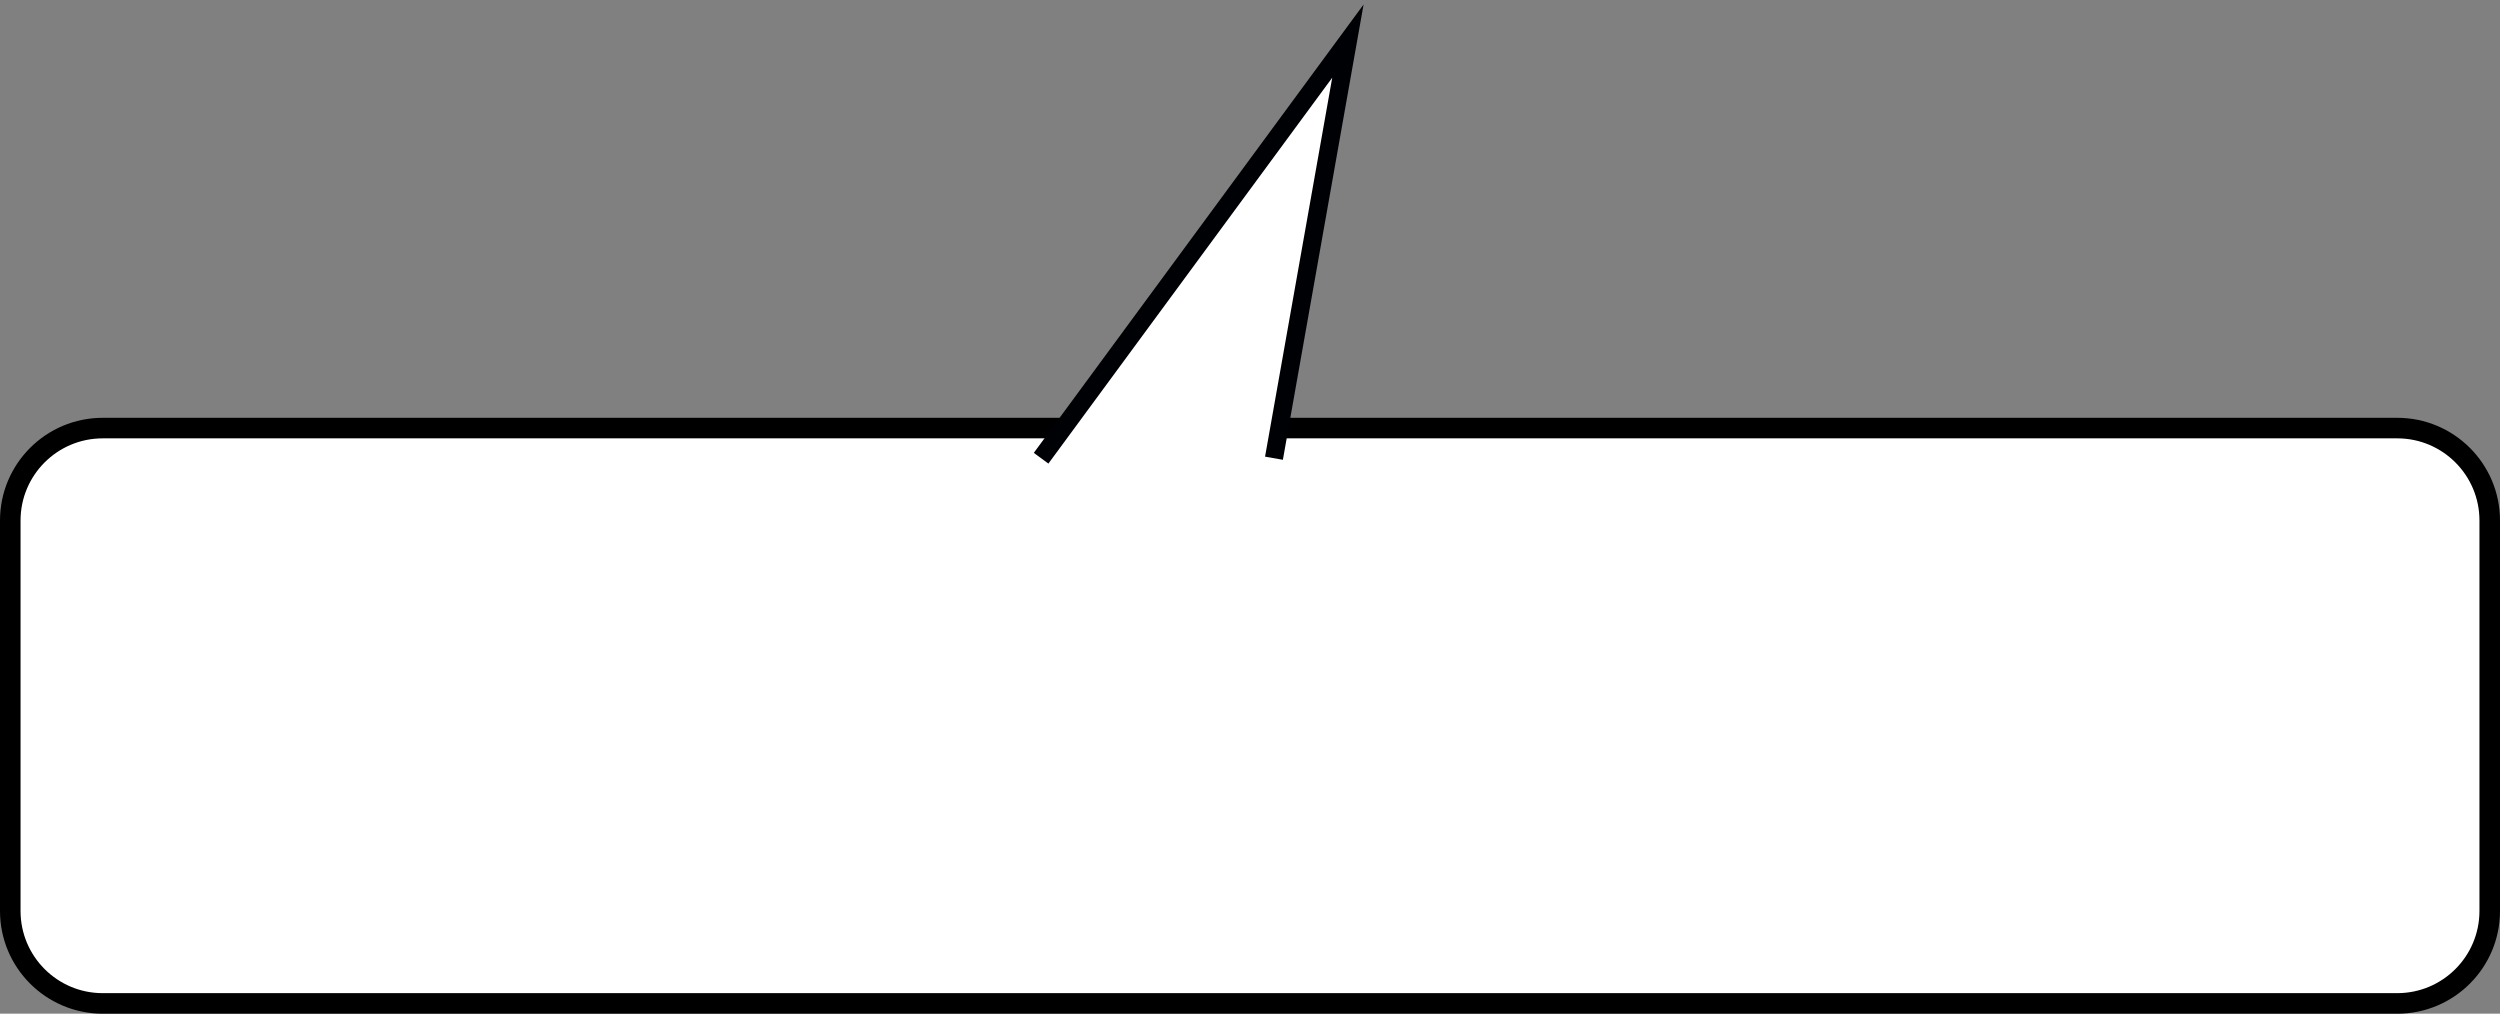
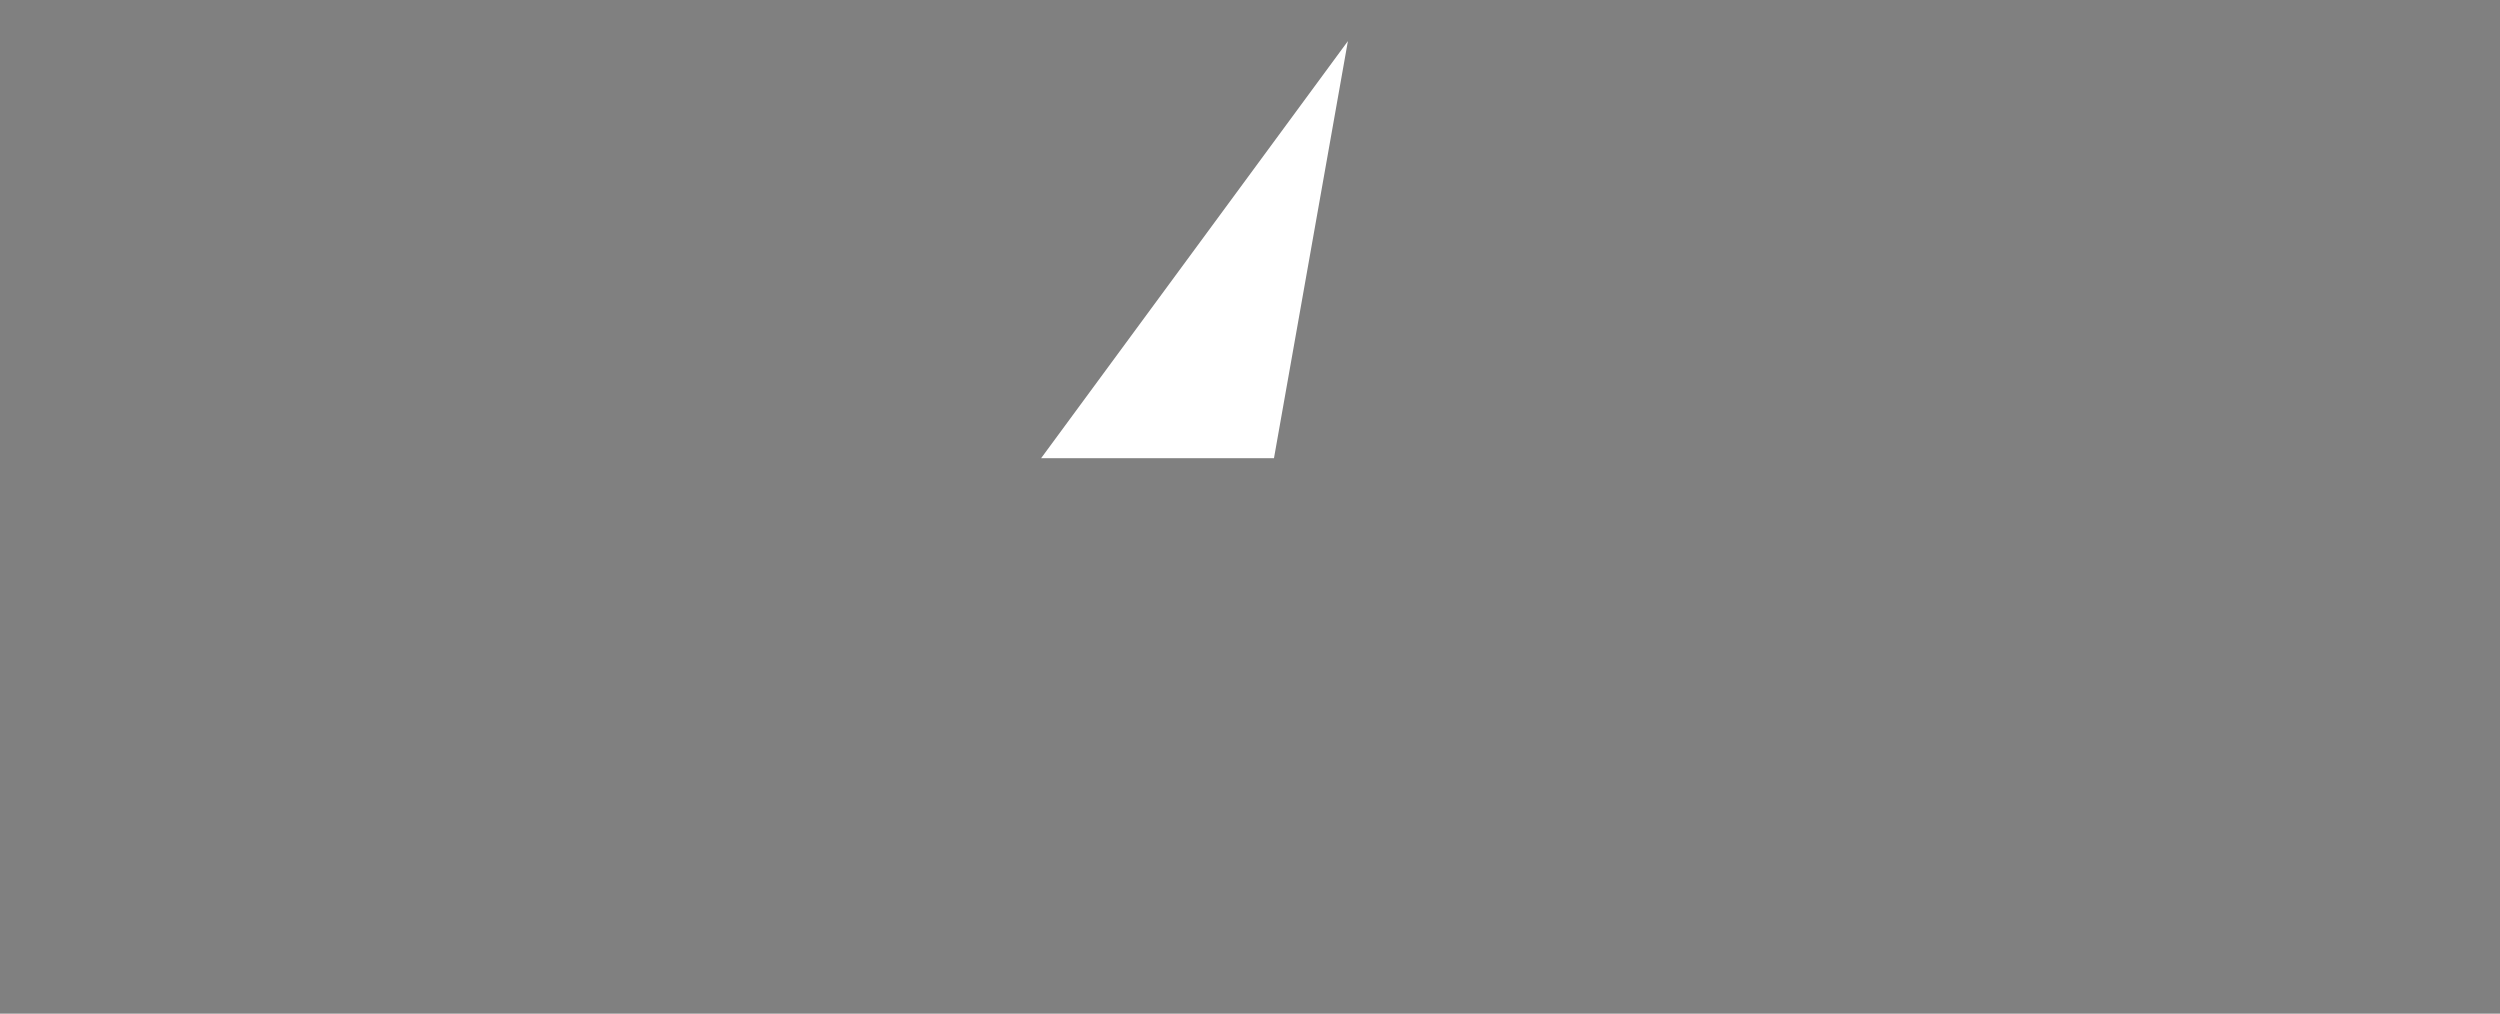
<svg xmlns="http://www.w3.org/2000/svg" width="365" height="148" viewBox="0 0 365 148" fill="none">
  <rect x="0" y="0" width="365" height="148" fill="#808080" stroke="none" />
-   <path d="M15 62.5H350C357.456 62.5 363.5 68.544 363.5 76V133C363.5 140.456 357.456 146.5 350 146.5H15C7.544 146.5 1.5 140.456 1.5 133V76C1.5 68.544 7.544 62.5 15 62.5Z" fill="white" stroke="black" stroke-width="3" />
  <path d="M152 66.9L196.794 6L186 66.9" fill="white" />
-   <path d="M152 66.9L196.794 6L186 66.9" stroke="#000105" stroke-width="2.643" stroke-miterlimit="10" />
</svg>